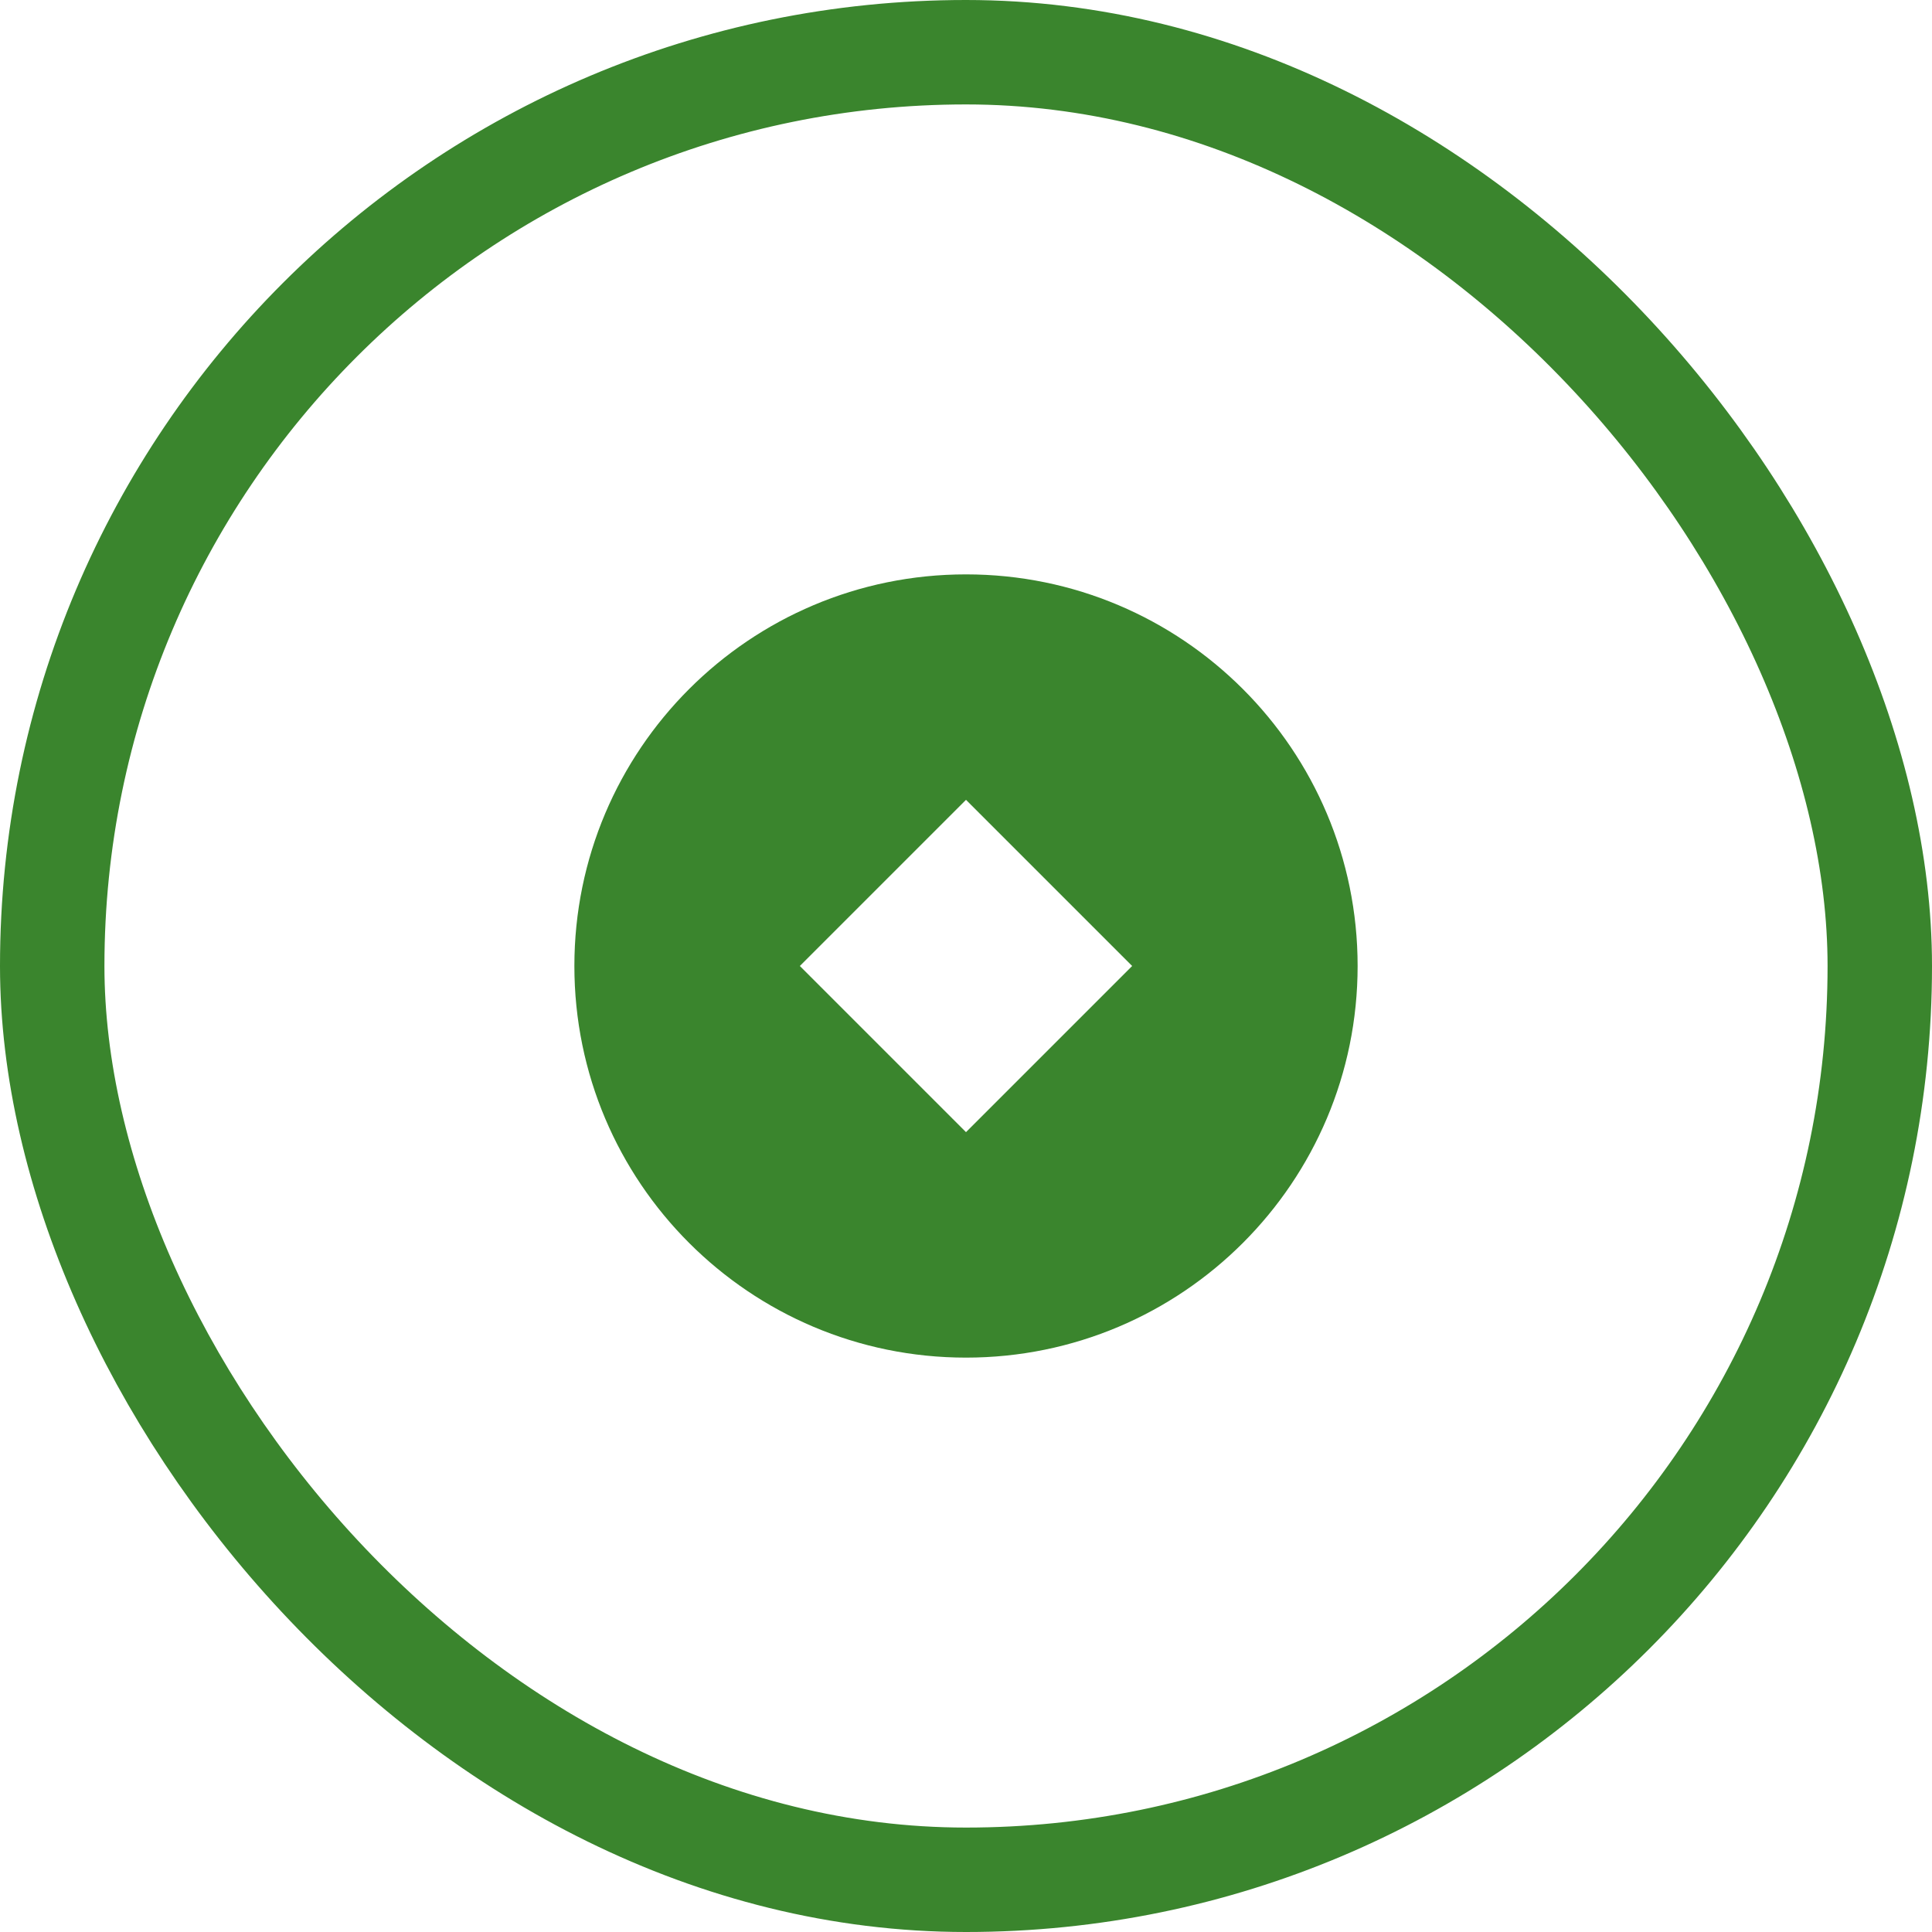
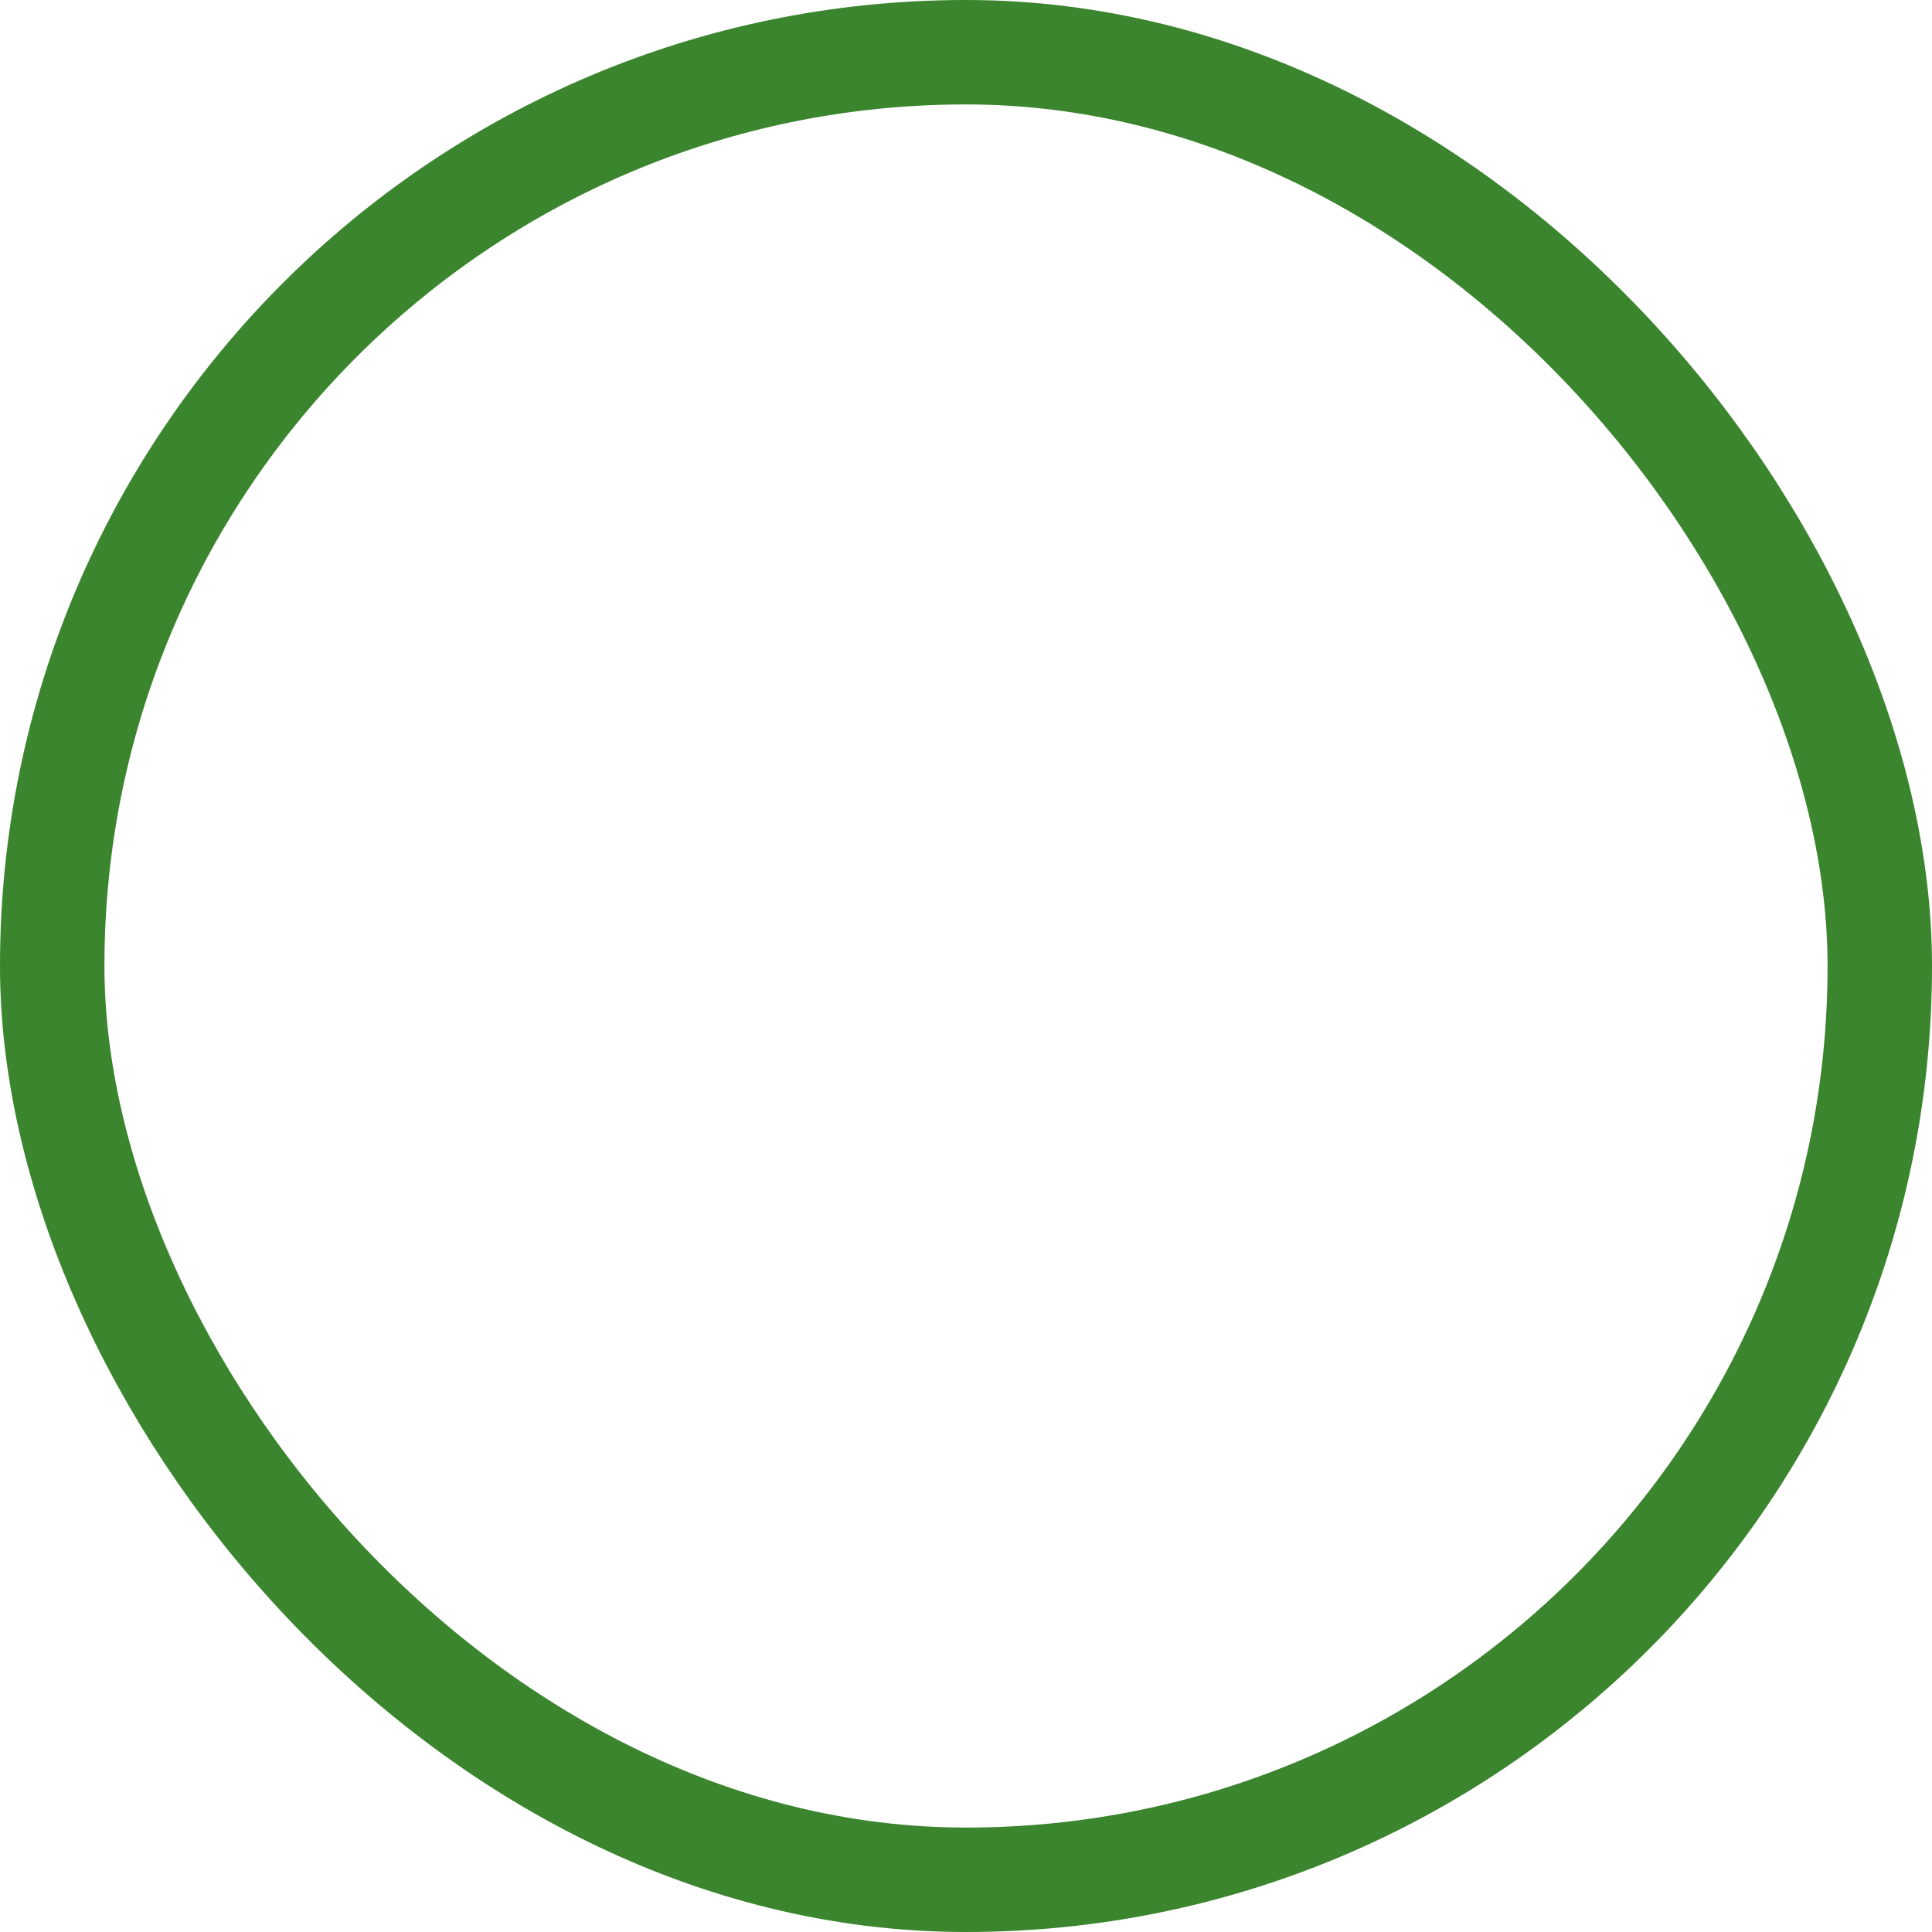
<svg xmlns="http://www.w3.org/2000/svg" fill="none" height="100%" overflow="visible" preserveAspectRatio="none" style="display: block;" viewBox="0 0 74 74" width="100%">
  <g id="Icon Container">
    <rect height="70" rx="35" stroke="#3A852D" stroke-width="4" width="70" x="2" y="2" />
-     <path d="M37 52C28.716 52 22 45.284 22 37C22 28.716 28.716 22 37 22C45.284 22 52 28.716 52 37C52 45.284 45.284 52 37 52ZM37 30.636L30.636 37L37 43.364L43.364 37L37 30.636Z" fill="#3A852D" id="Vector" />
  </g>
</svg>